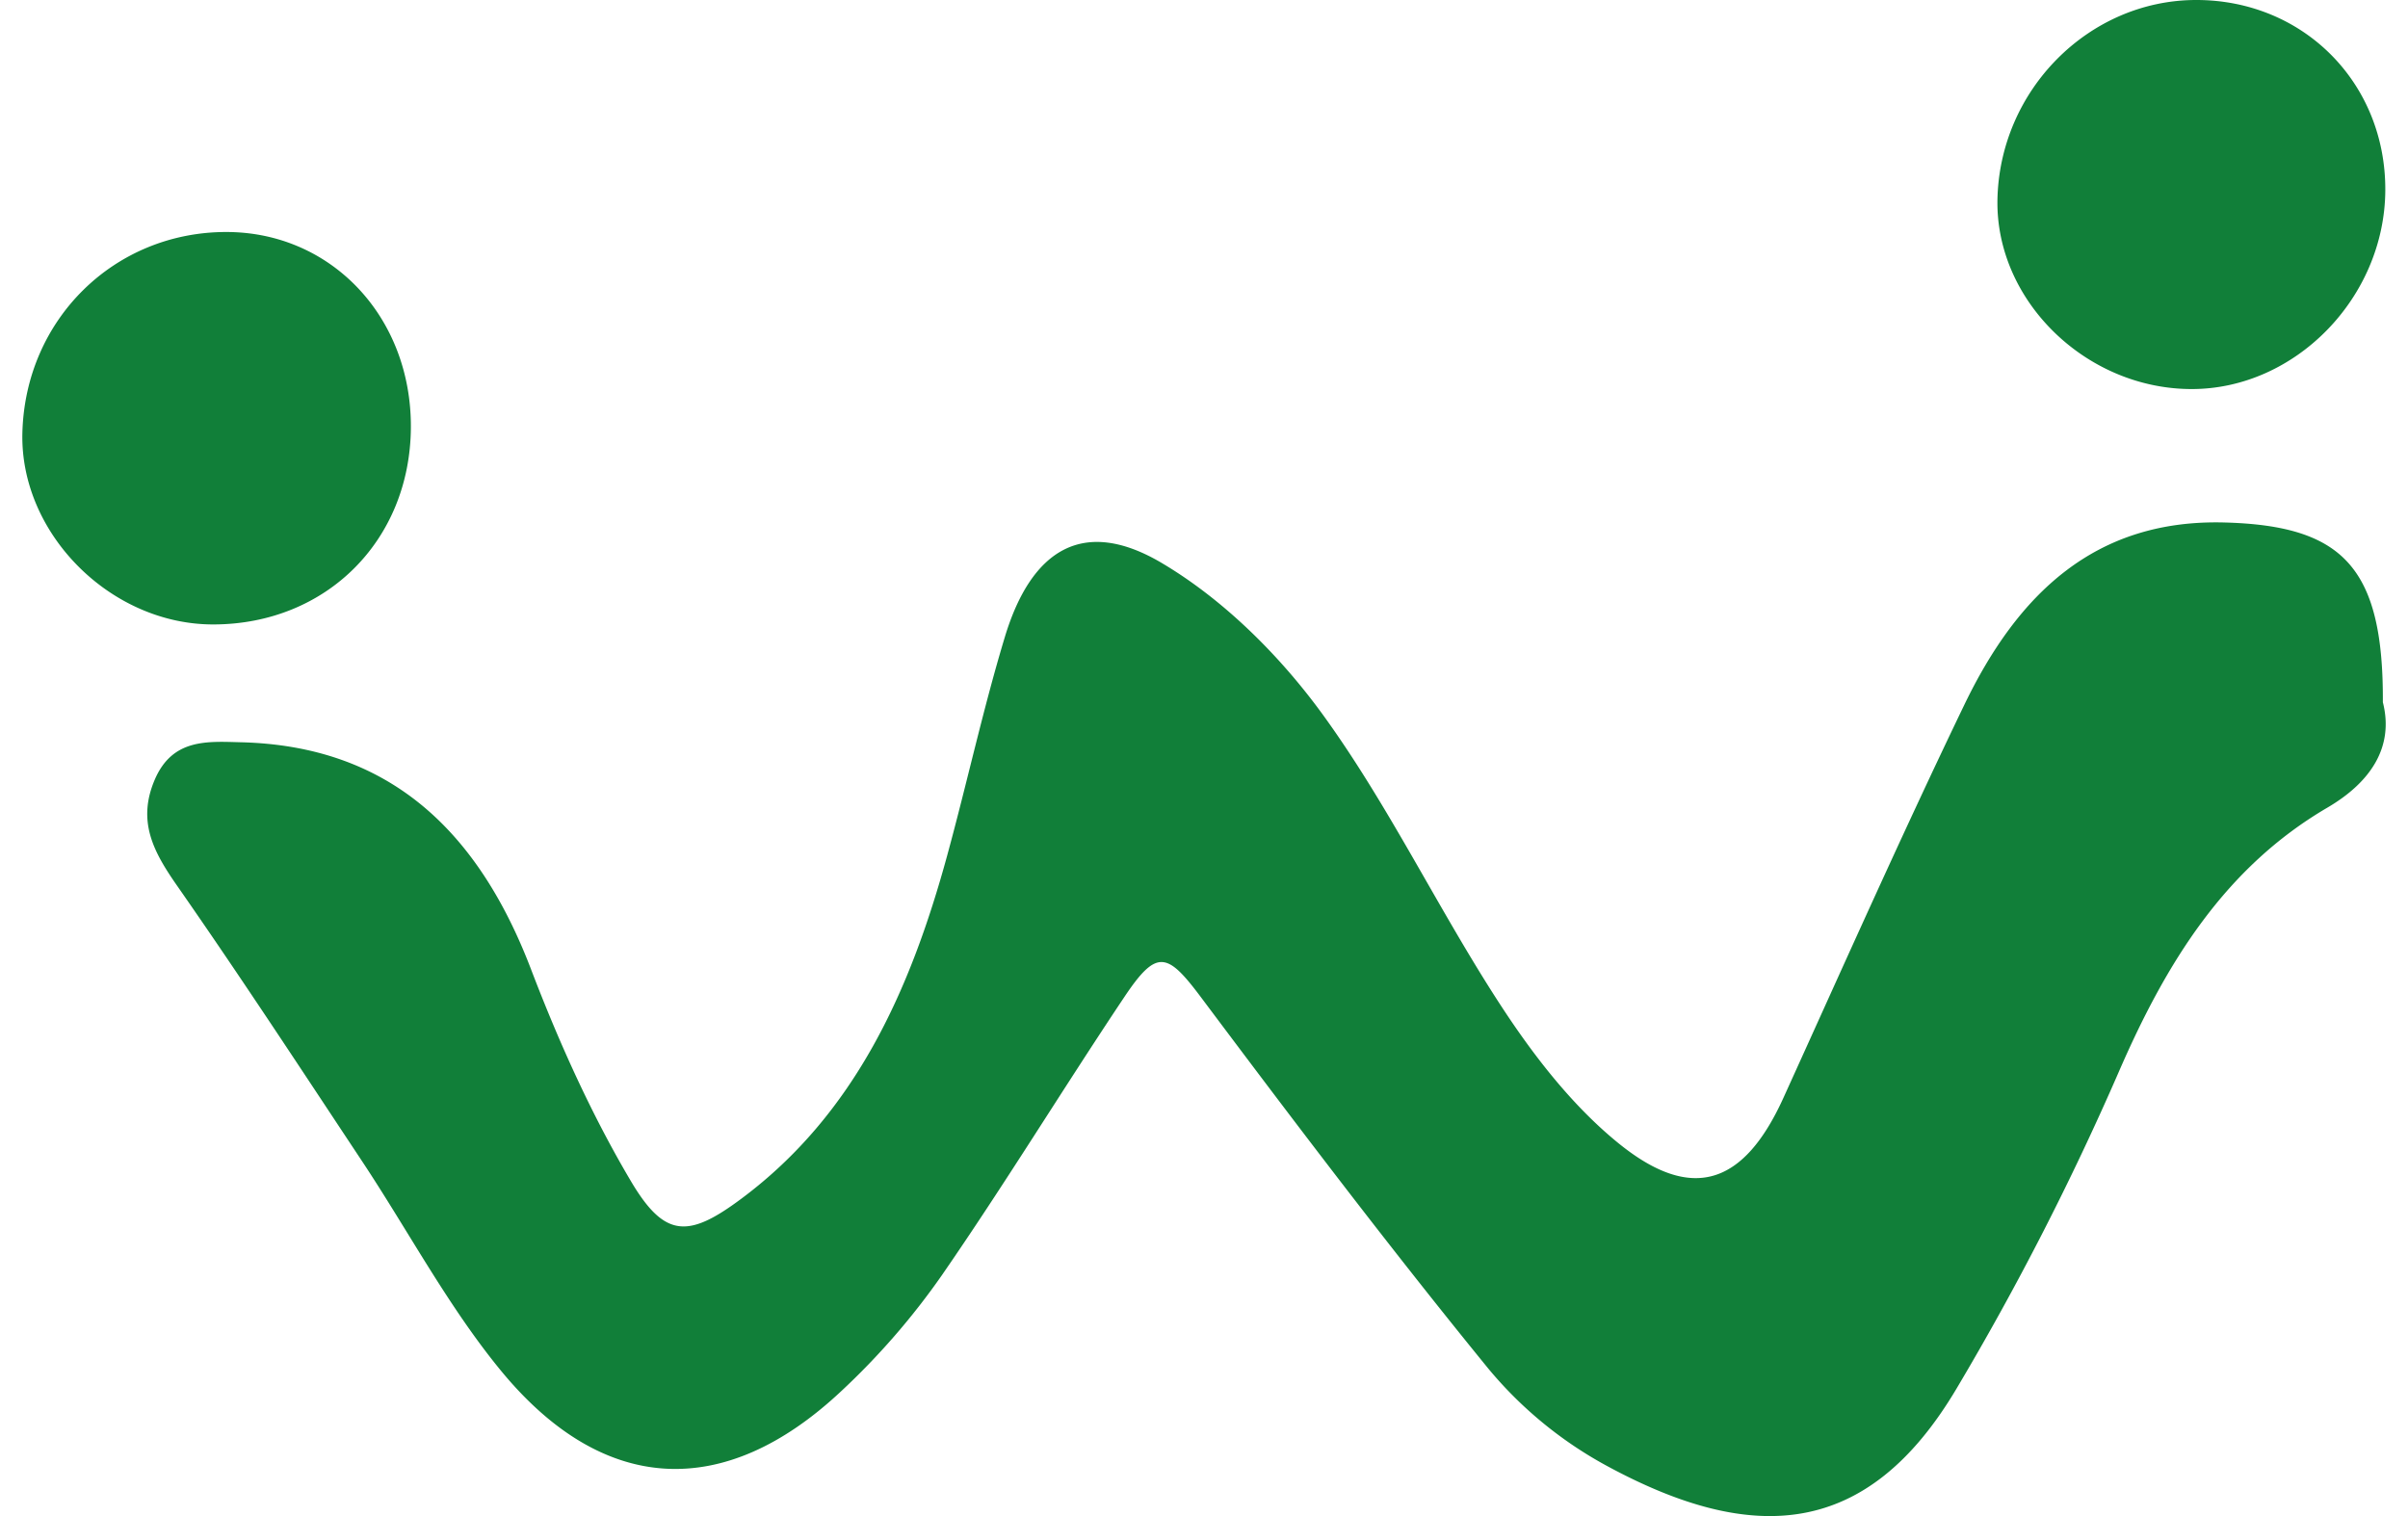
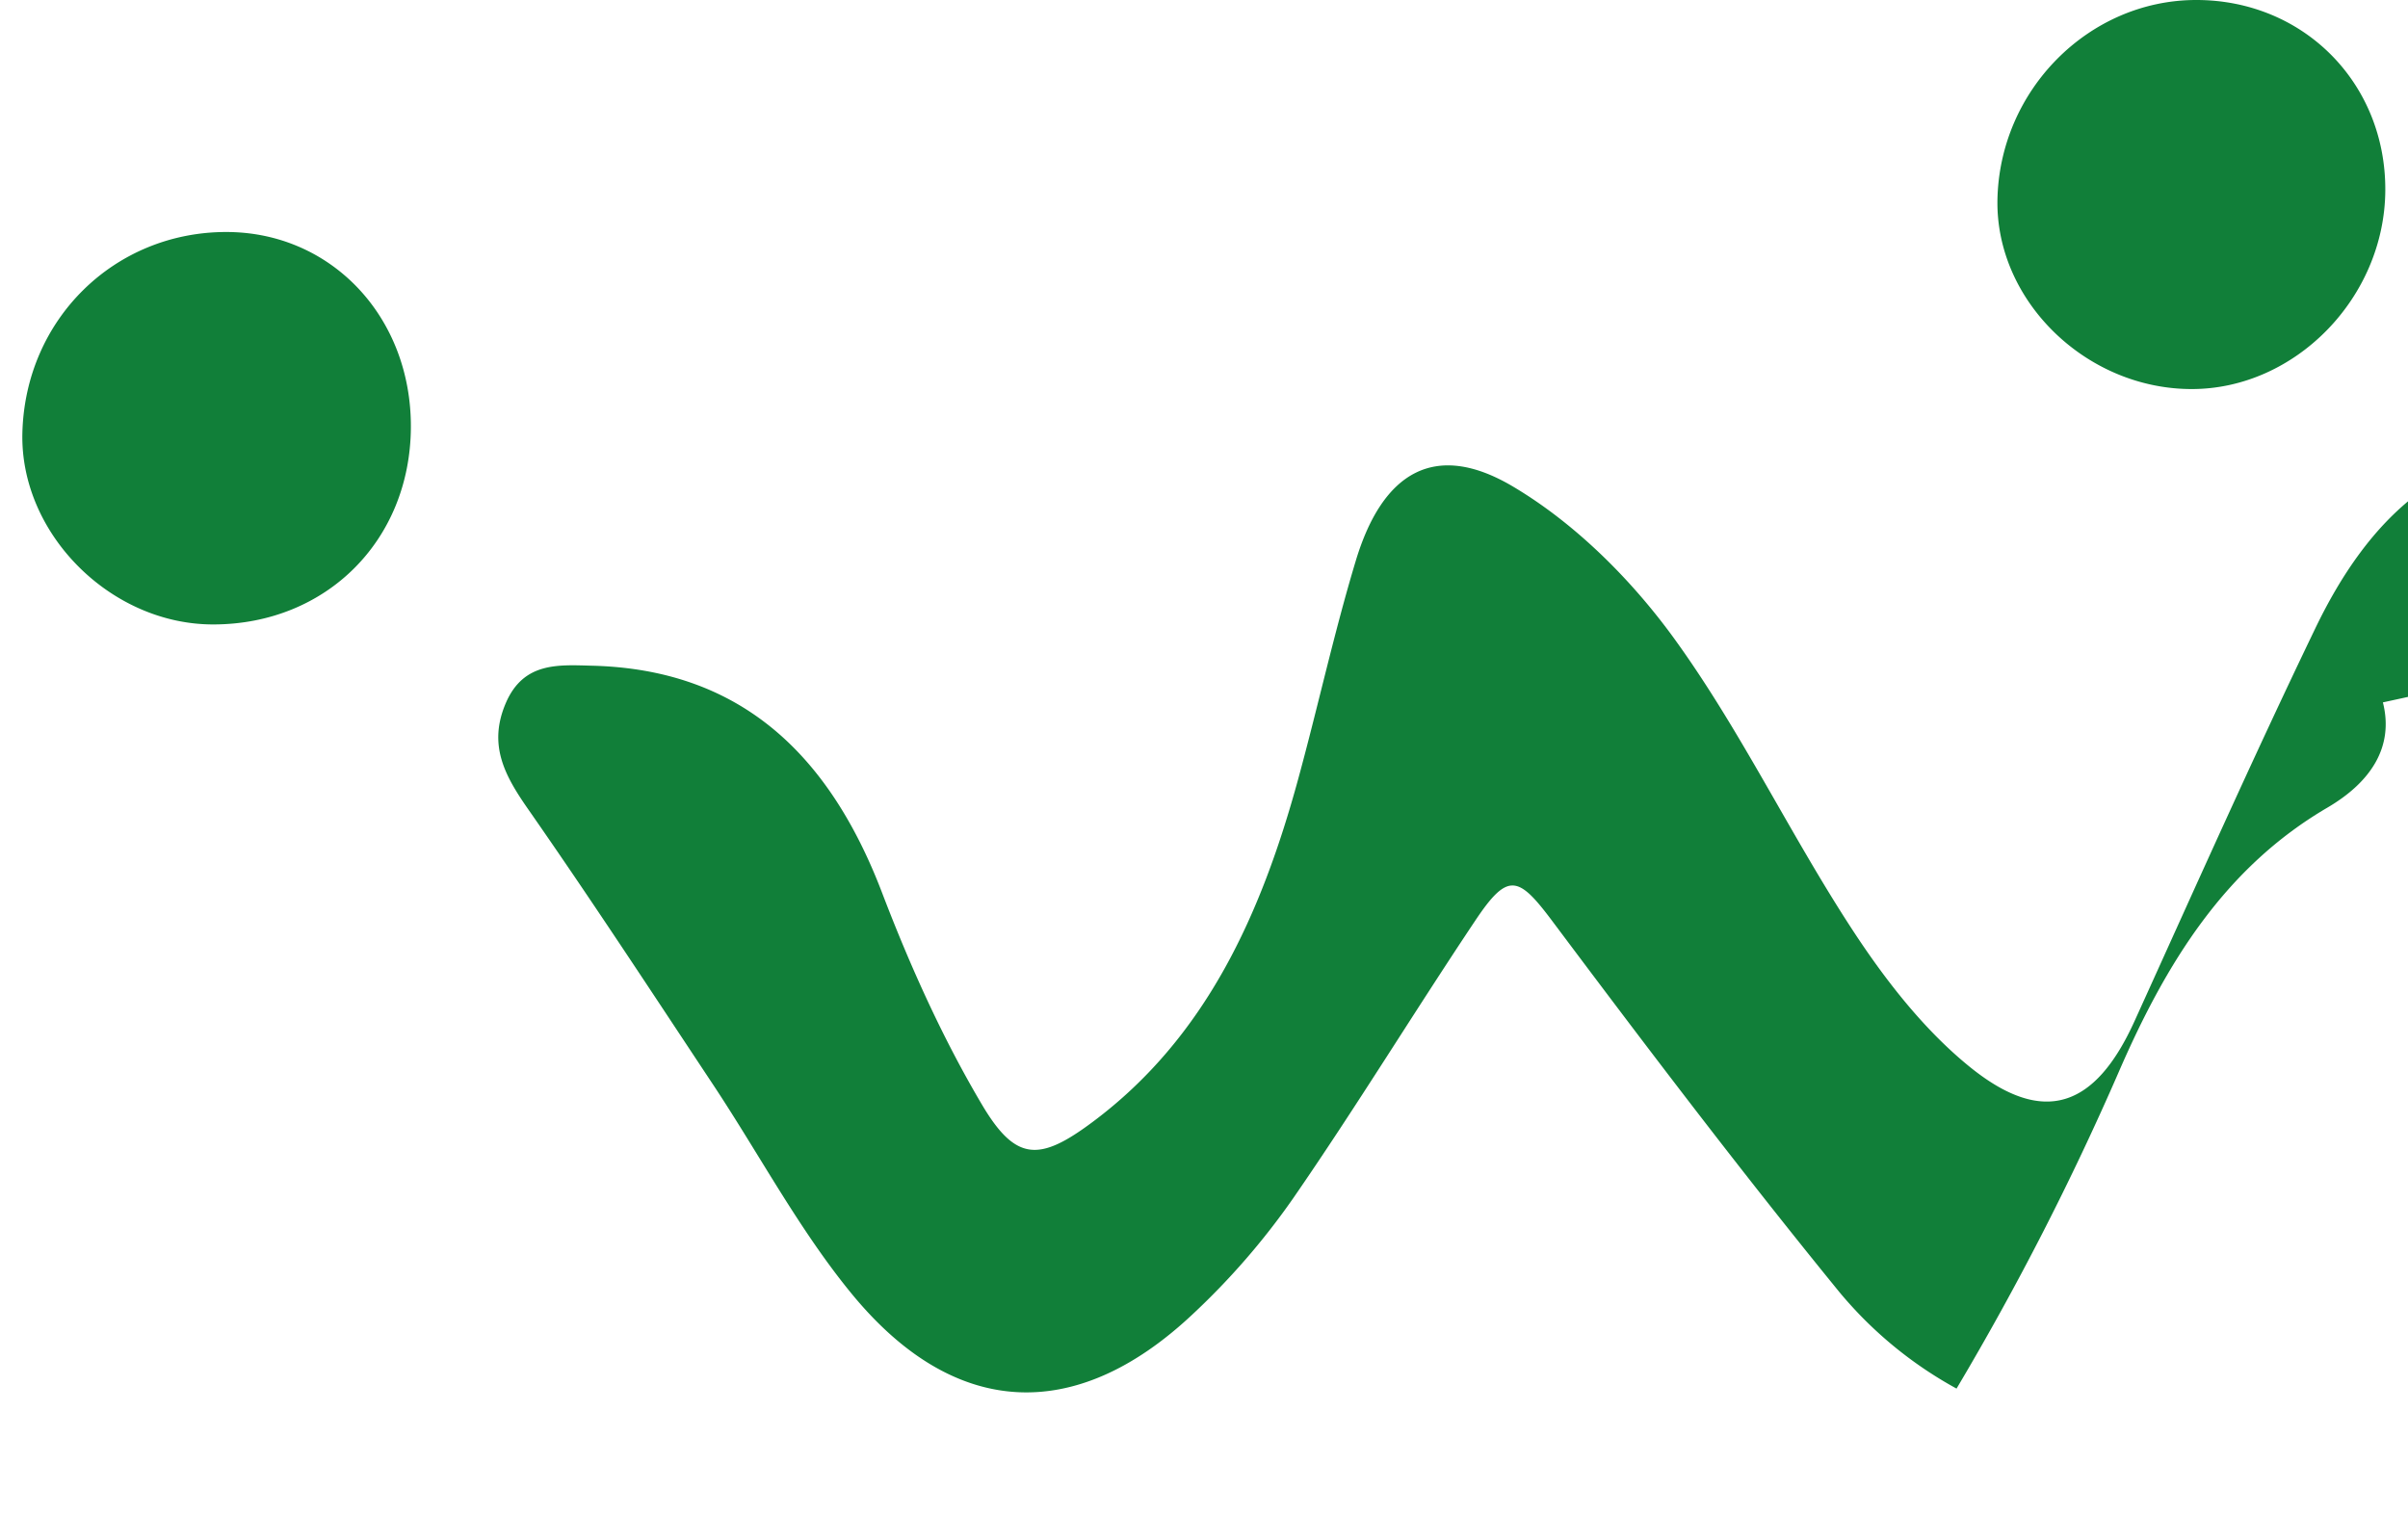
<svg xmlns="http://www.w3.org/2000/svg" fill="none" viewBox="0 0 54 34">
-   <path fill="#117F39" d="M53.437 15.752c.255 1.007-.282 1.797-1.246 2.361-2.29 1.341-3.607 3.465-4.67 5.91a63.624 63.624 0 0 1-3.645 7.118c-1.997 3.362-4.568 3.517-7.872 1.717a9.063 9.063 0 0 1-2.632-2.17c-2.211-2.712-4.331-5.507-6.433-8.314-.761-1.017-.996-1.106-1.724-.017-1.383 2.068-2.682 4.199-4.095 6.244a16.307 16.307 0 0 1-2.26 2.602c-2.61 2.447-5.324 2.33-7.62-.456-1.185-1.439-2.08-3.136-3.121-4.706-1.371-2.068-2.73-4.145-4.148-6.178-.523-.75-.903-1.438-.501-2.377.396-.925 1.178-.859 1.92-.84 3.324.077 5.324 1.968 6.517 5.088.628 1.644 1.36 3.27 2.25 4.77.756 1.269 1.288 1.259 2.474.374 2.545-1.898 3.784-4.668 4.61-7.693.444-1.625.804-3.279 1.29-4.89.602-2 1.783-2.698 3.52-1.67 1.397.827 2.668 2.092 3.641 3.44 1.474 2.04 2.58 4.365 3.963 6.483.74 1.135 1.61 2.255 2.639 3.09 1.657 1.345 2.817.927 3.7-1.018 1.337-2.944 2.653-5.9 4.054-8.809 1.195-2.482 2.929-4.175 5.845-4.093 2.64.072 3.56 1 3.543 4.034ZM5.074 5.203c2.355 0 4.154 1.905 4.14 4.385-.016 2.532-1.895 4.409-4.422 4.416-2.308.008-4.348-2.037-4.29-4.297.064-2.54 2.057-4.503 4.57-4.504h.002Zm48.417-.927c-.017 2.398-2.016 4.448-4.338 4.449-2.366.002-4.397-1.973-4.36-4.238C44.837 2.024 46.837.007 49.24 0c2.412-.006 4.267 1.86 4.251 4.276Z" />
+   <path fill="#117F39" d="M53.437 15.752c.255 1.007-.282 1.797-1.246 2.361-2.29 1.341-3.607 3.465-4.67 5.91a63.624 63.624 0 0 1-3.645 7.118a9.063 9.063 0 0 1-2.632-2.17c-2.211-2.712-4.331-5.507-6.433-8.314-.761-1.017-.996-1.106-1.724-.017-1.383 2.068-2.682 4.199-4.095 6.244a16.307 16.307 0 0 1-2.26 2.602c-2.61 2.447-5.324 2.33-7.62-.456-1.185-1.439-2.08-3.136-3.121-4.706-1.371-2.068-2.73-4.145-4.148-6.178-.523-.75-.903-1.438-.501-2.377.396-.925 1.178-.859 1.92-.84 3.324.077 5.324 1.968 6.517 5.088.628 1.644 1.36 3.27 2.25 4.77.756 1.269 1.288 1.259 2.474.374 2.545-1.898 3.784-4.668 4.61-7.693.444-1.625.804-3.279 1.29-4.89.602-2 1.783-2.698 3.52-1.67 1.397.827 2.668 2.092 3.641 3.44 1.474 2.04 2.58 4.365 3.963 6.483.74 1.135 1.61 2.255 2.639 3.09 1.657 1.345 2.817.927 3.7-1.018 1.337-2.944 2.653-5.9 4.054-8.809 1.195-2.482 2.929-4.175 5.845-4.093 2.64.072 3.56 1 3.543 4.034ZM5.074 5.203c2.355 0 4.154 1.905 4.14 4.385-.016 2.532-1.895 4.409-4.422 4.416-2.308.008-4.348-2.037-4.29-4.297.064-2.54 2.057-4.503 4.57-4.504h.002Zm48.417-.927c-.017 2.398-2.016 4.448-4.338 4.449-2.366.002-4.397-1.973-4.36-4.238C44.837 2.024 46.837.007 49.24 0c2.412-.006 4.267 1.86 4.251 4.276Z" />
</svg>